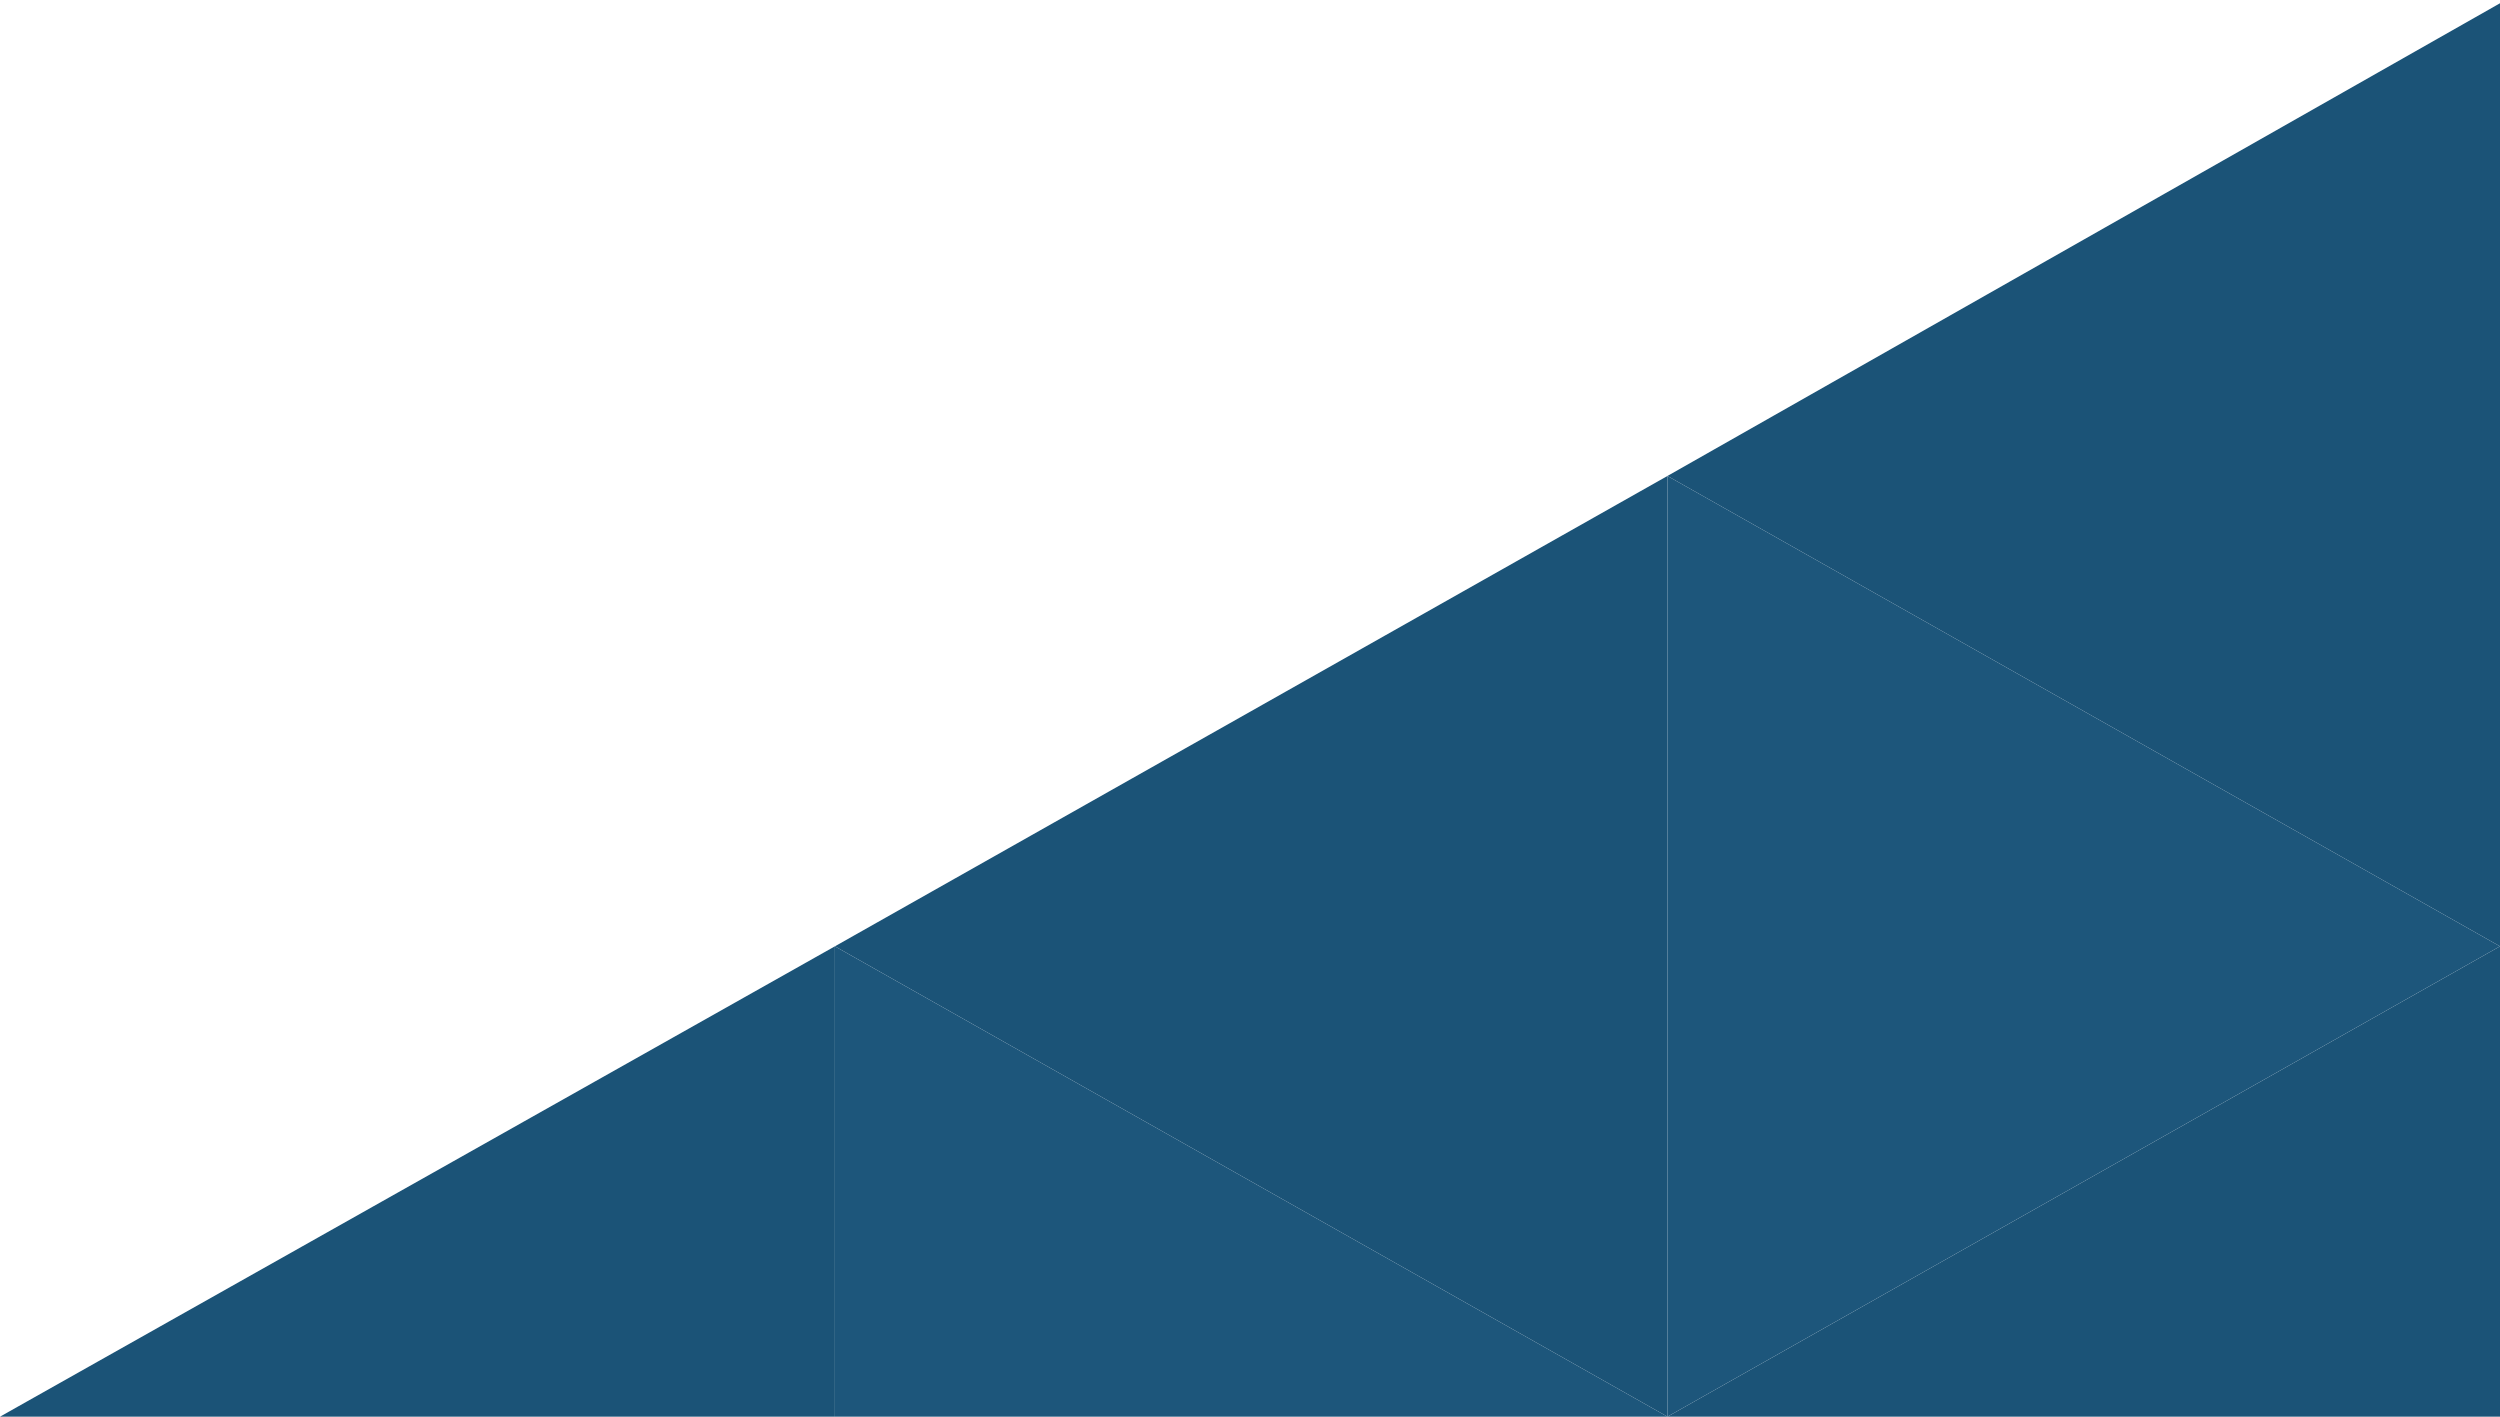
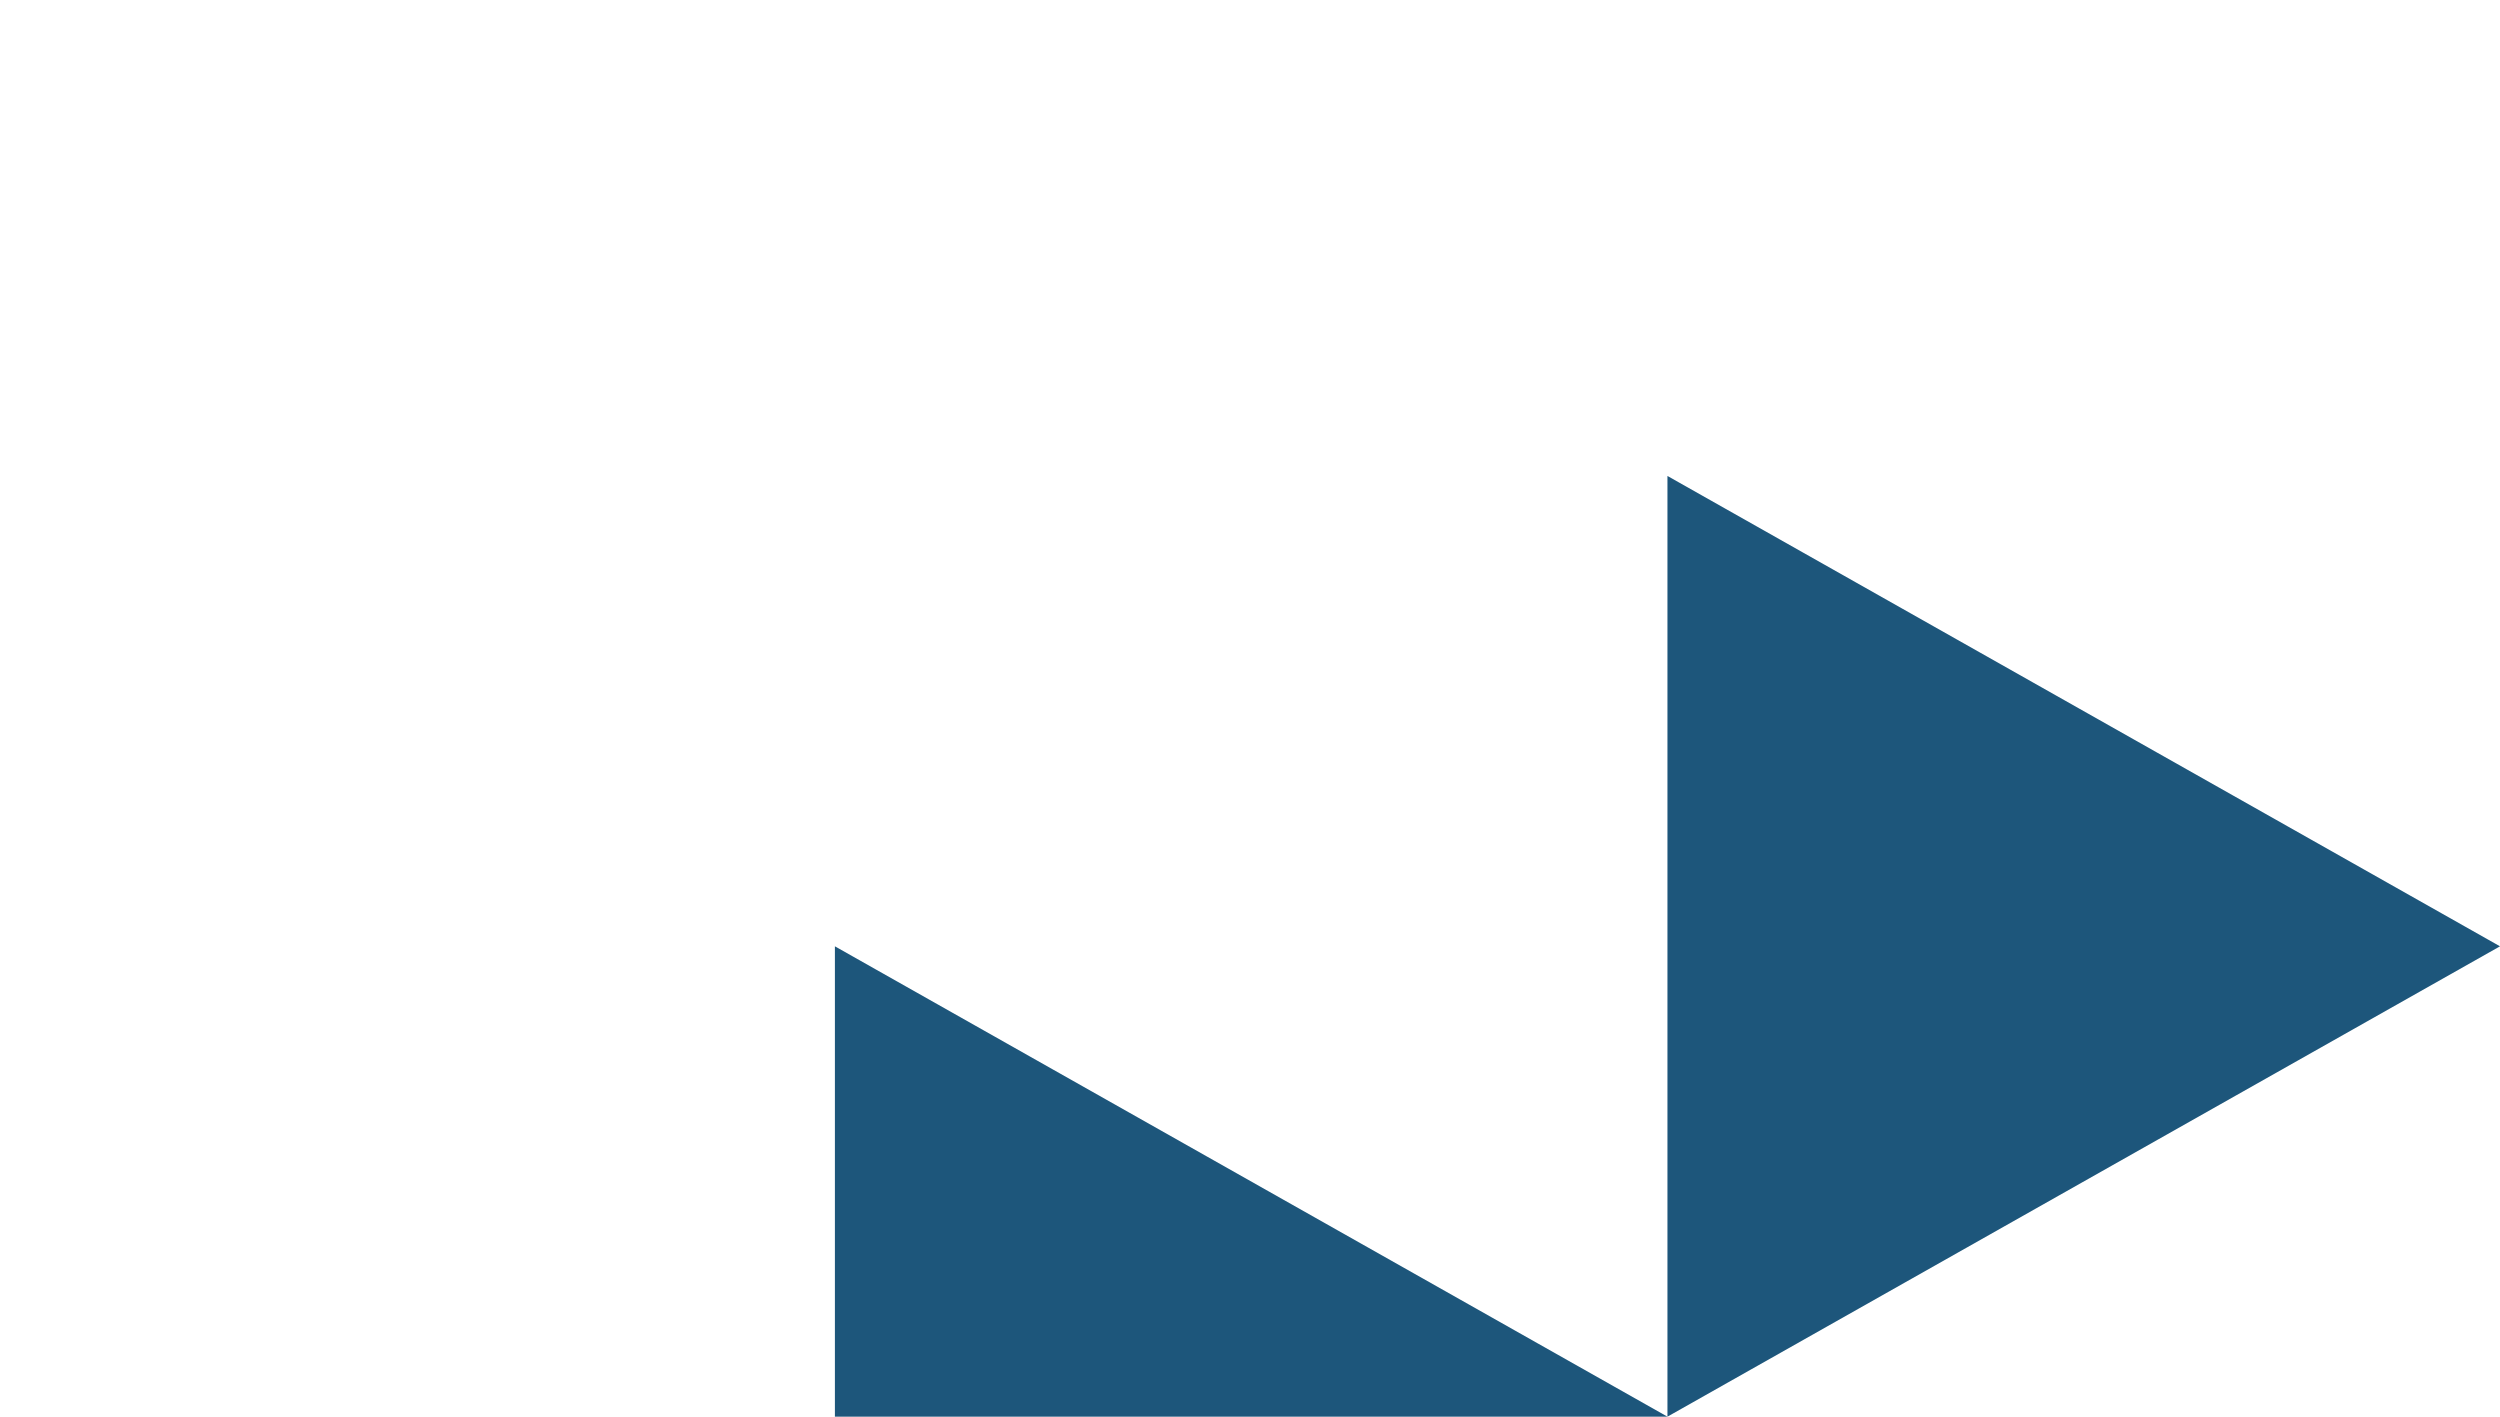
<svg xmlns="http://www.w3.org/2000/svg" version="1.1" id="Vrstva_1" x="0px" y="0px" width="300px" height="170px" viewBox="0 0 300 170" enable-background="new 0 0 300 170" xml:space="preserve">
  <g>
-     <polygon fill-rule="evenodd" clip-rule="evenodd" fill="#1B5377" points="200.094,170 100.188,113.558 100.188,170 0,170    100.188,113.558 200.094,57.115 300,0.391 300,113.558 300,170 200.094,170 300,113.558 200.094,57.115  " />
    <polygon fill-rule="evenodd" clip-rule="evenodd" fill="#1D567B" points="100.188,113.558 200.094,170 200.094,57.115 300,113.558    200.094,170 100.188,170  " />
  </g>
</svg>